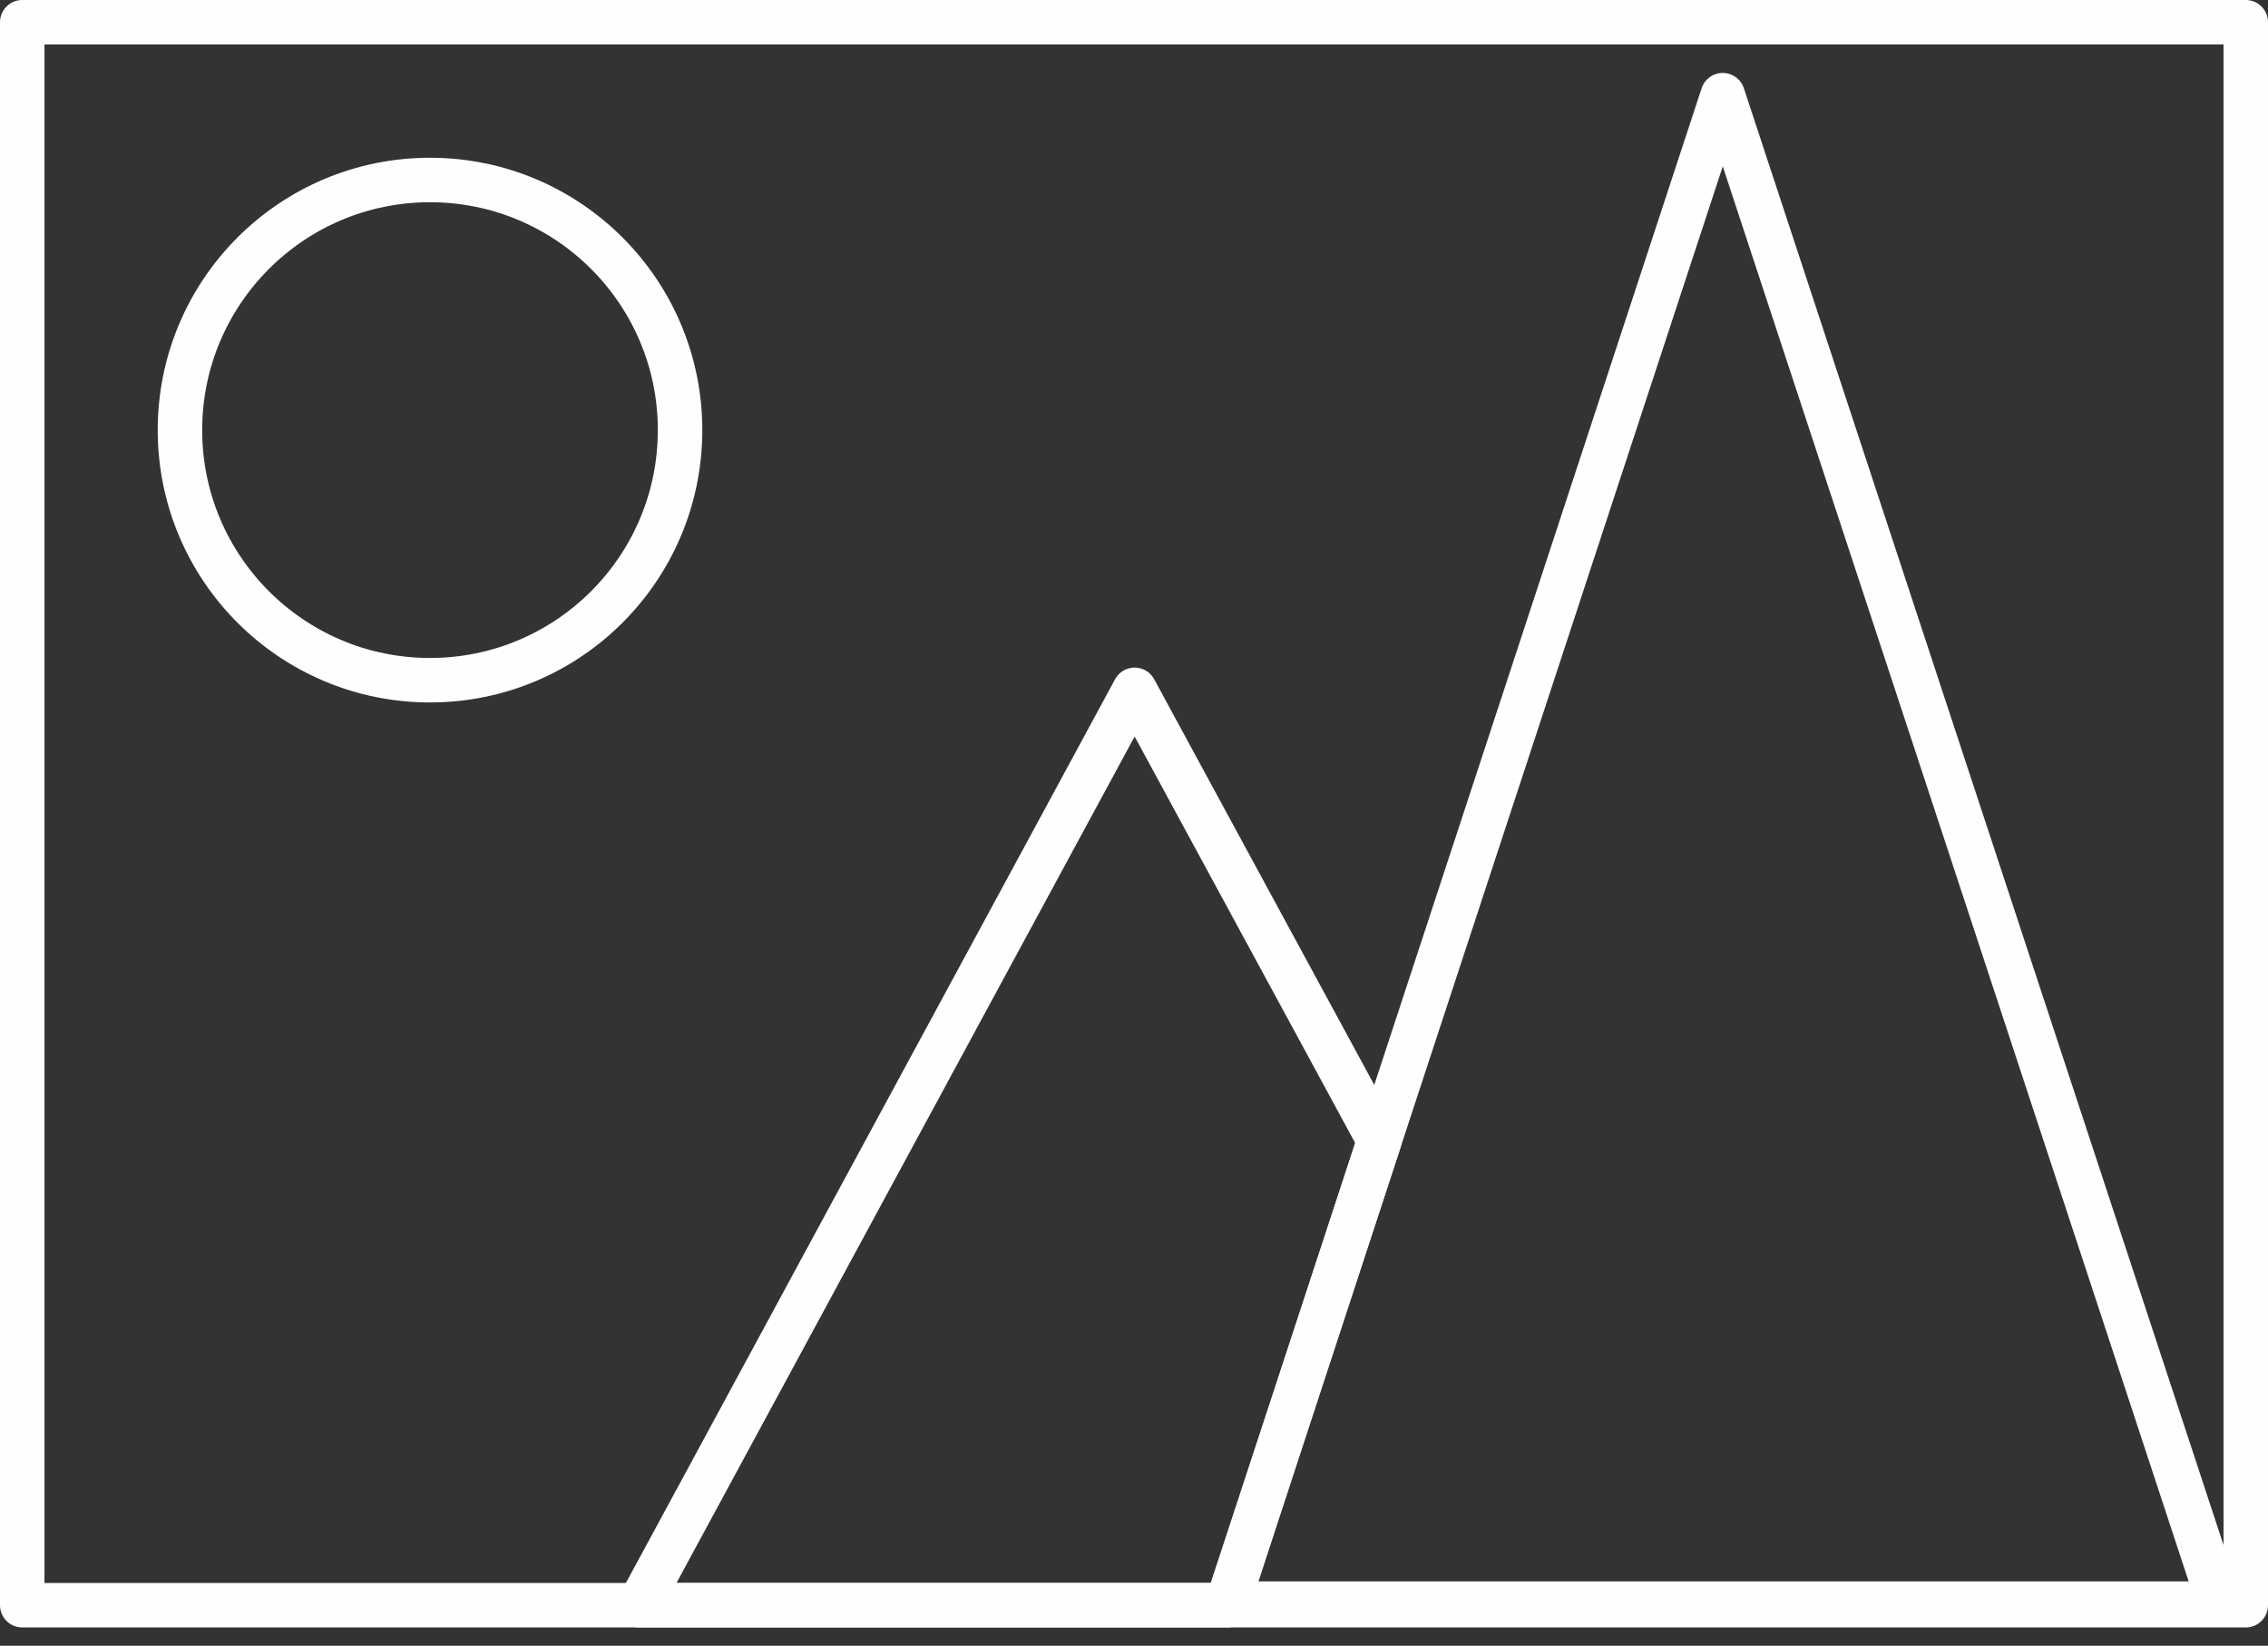
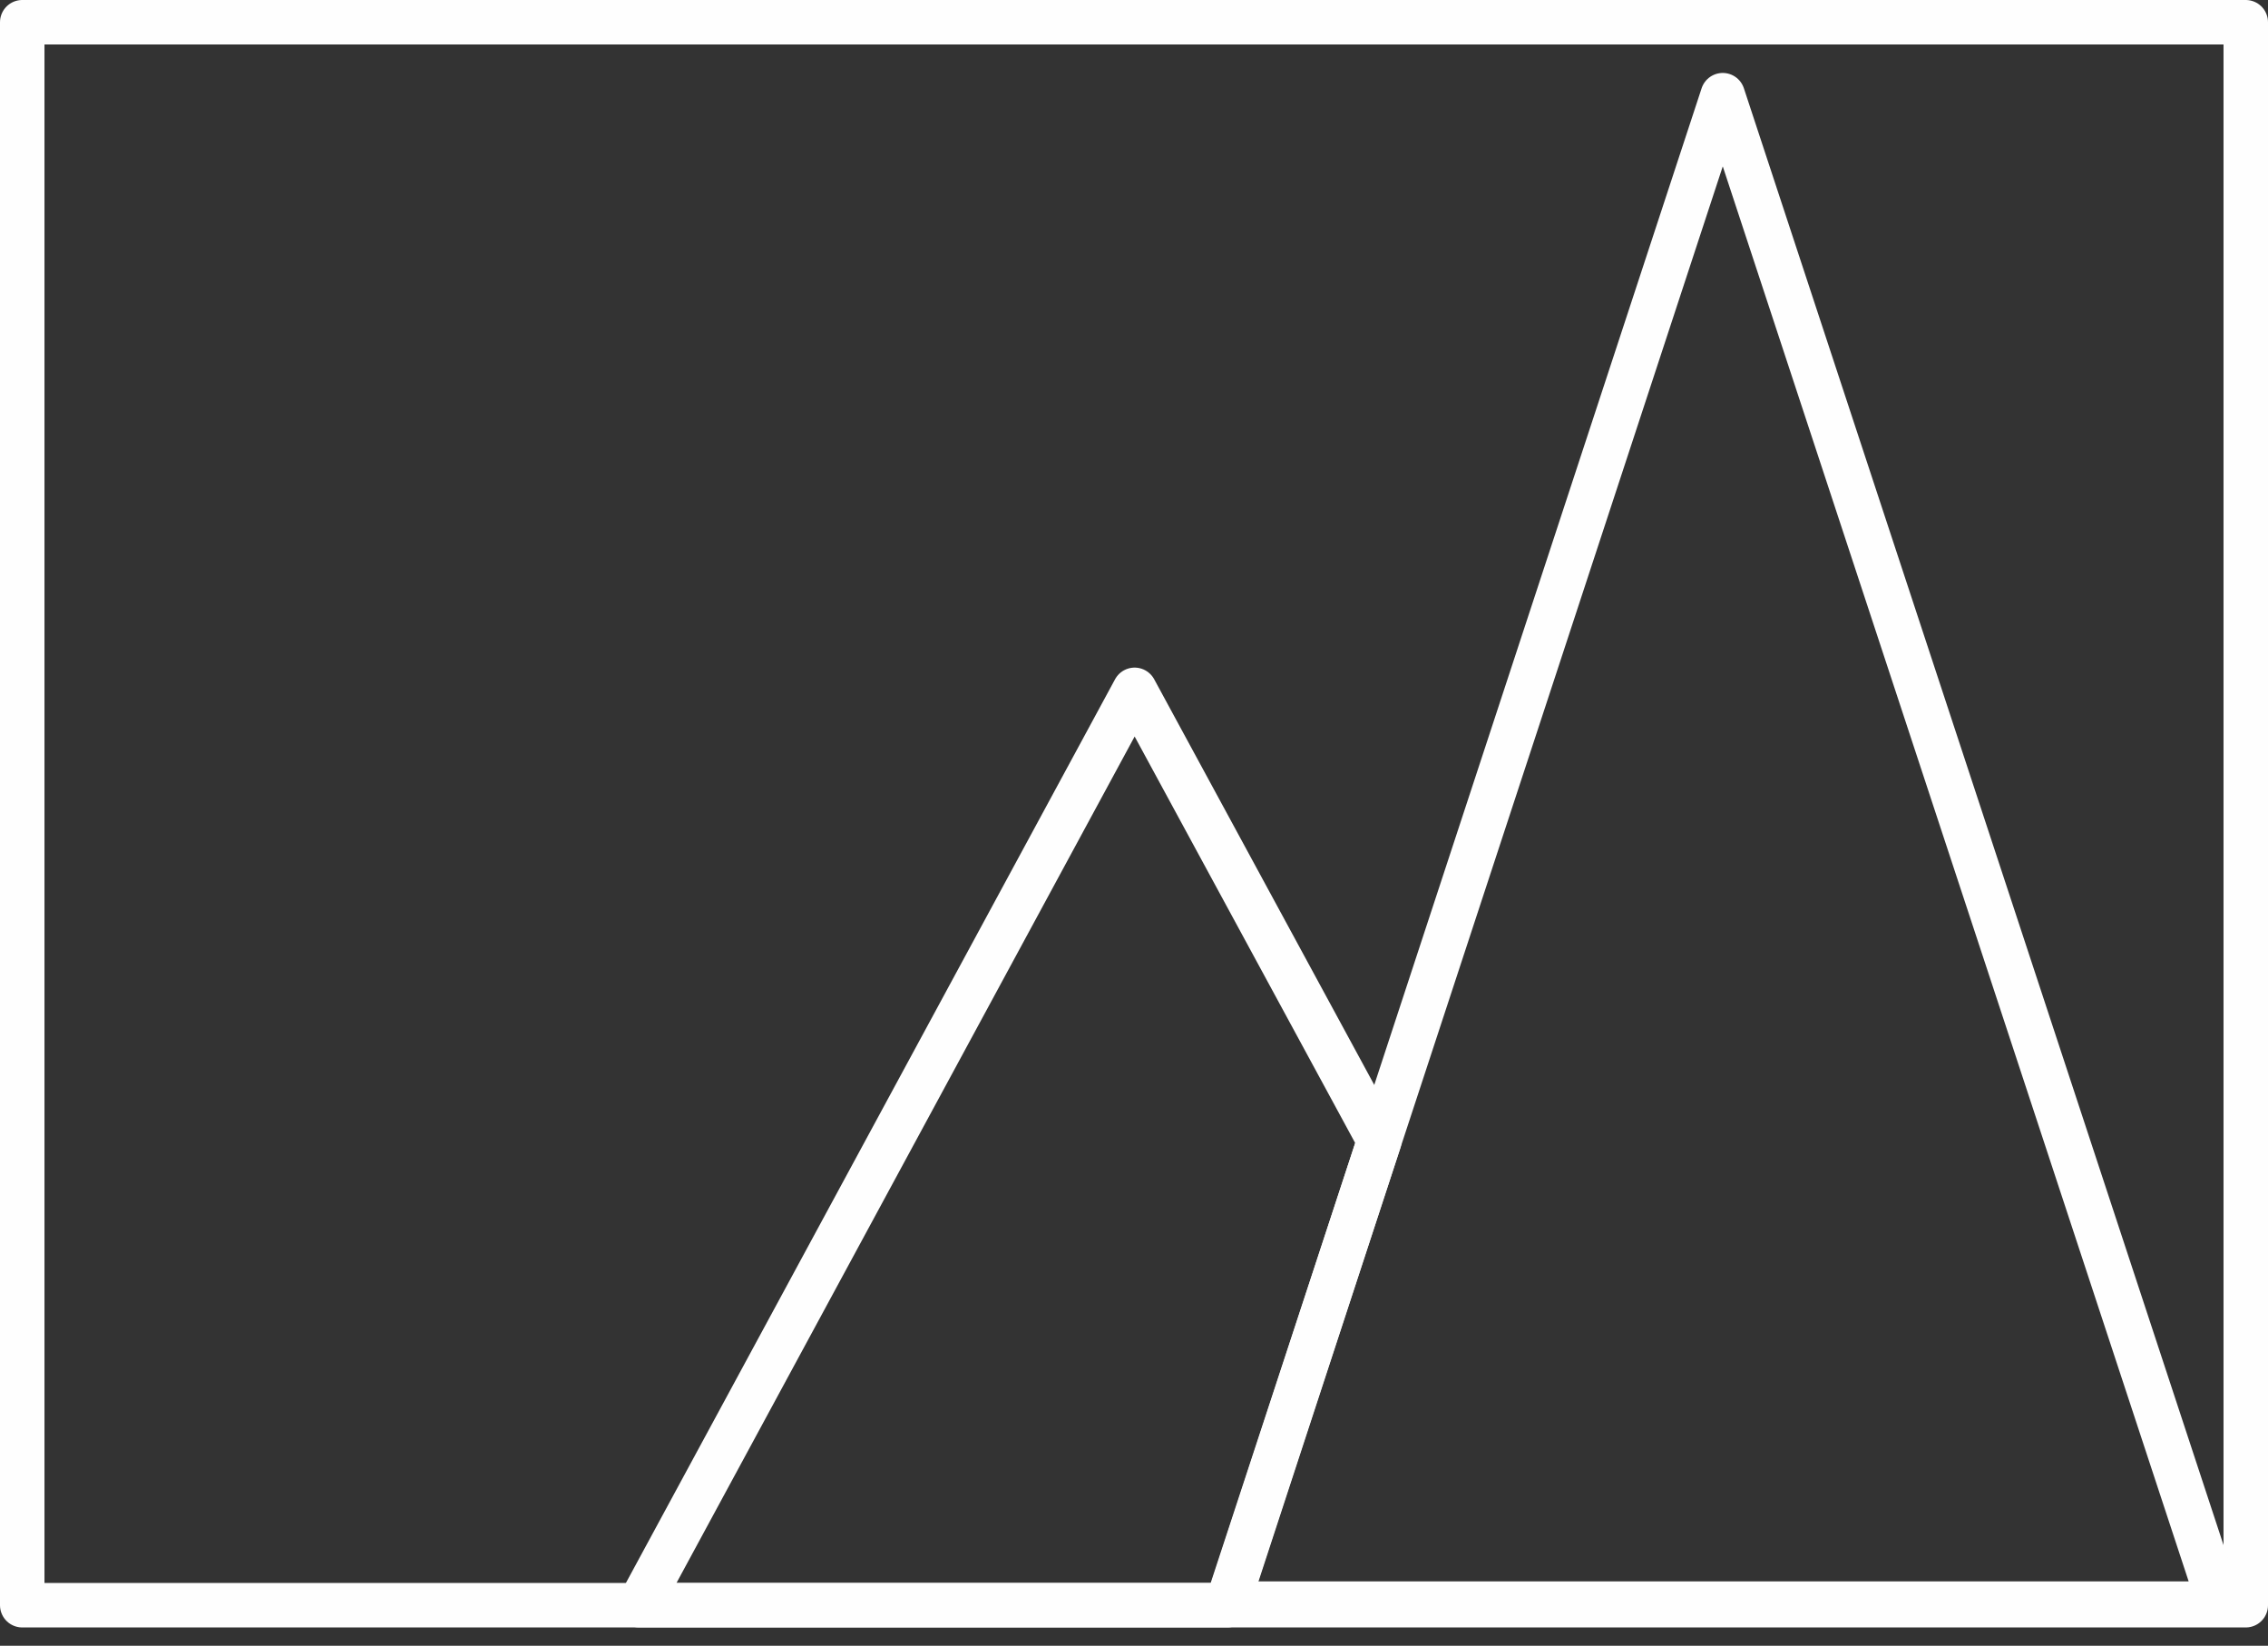
<svg xmlns="http://www.w3.org/2000/svg" width="102px" height="74px" viewBox="0 0 102 74" version="1.1">
  <rect x="0" y="0" width="102" height="74" fill="#333333" stroke="none" />
  <title>Group 6@3x</title>
  <g id="Configurator" stroke="none" stroke-width="1" fill="none" fill-rule="evenodd" stroke-linecap="round" stroke-linejoin="round">
    <g id="≥1460px-CONFIGURATOR-ICONS-DARK" transform="translate(-335, -949)" stroke="#FEFEFE" stroke-width="2">
      <g id="Group-6" transform="translate(336, 950)">
        <polygon id="Stroke-1" points="0 71.177 100 71.177 100 0 0 0" />
        <polygon id="Stroke-3" points="98.814 71.106 76.478 3.28 54.196 71.106" />
-         <path d="M29.585,18.339 C29.585,24.55 24.55,29.585 18.339,29.585 C12.128,29.585 7.093,24.55 7.093,18.339 C7.093,12.128 12.128,7.093 18.339,7.093 C24.55,7.093 29.585,12.128 29.585,18.339 Z" id="Stroke-4" />
        <polygon id="Stroke-5" points="54.196 71.177 61.032 50.297 50.028 30.018 27.745 71.177" />
      </g>
    </g>
  </g>
</svg>